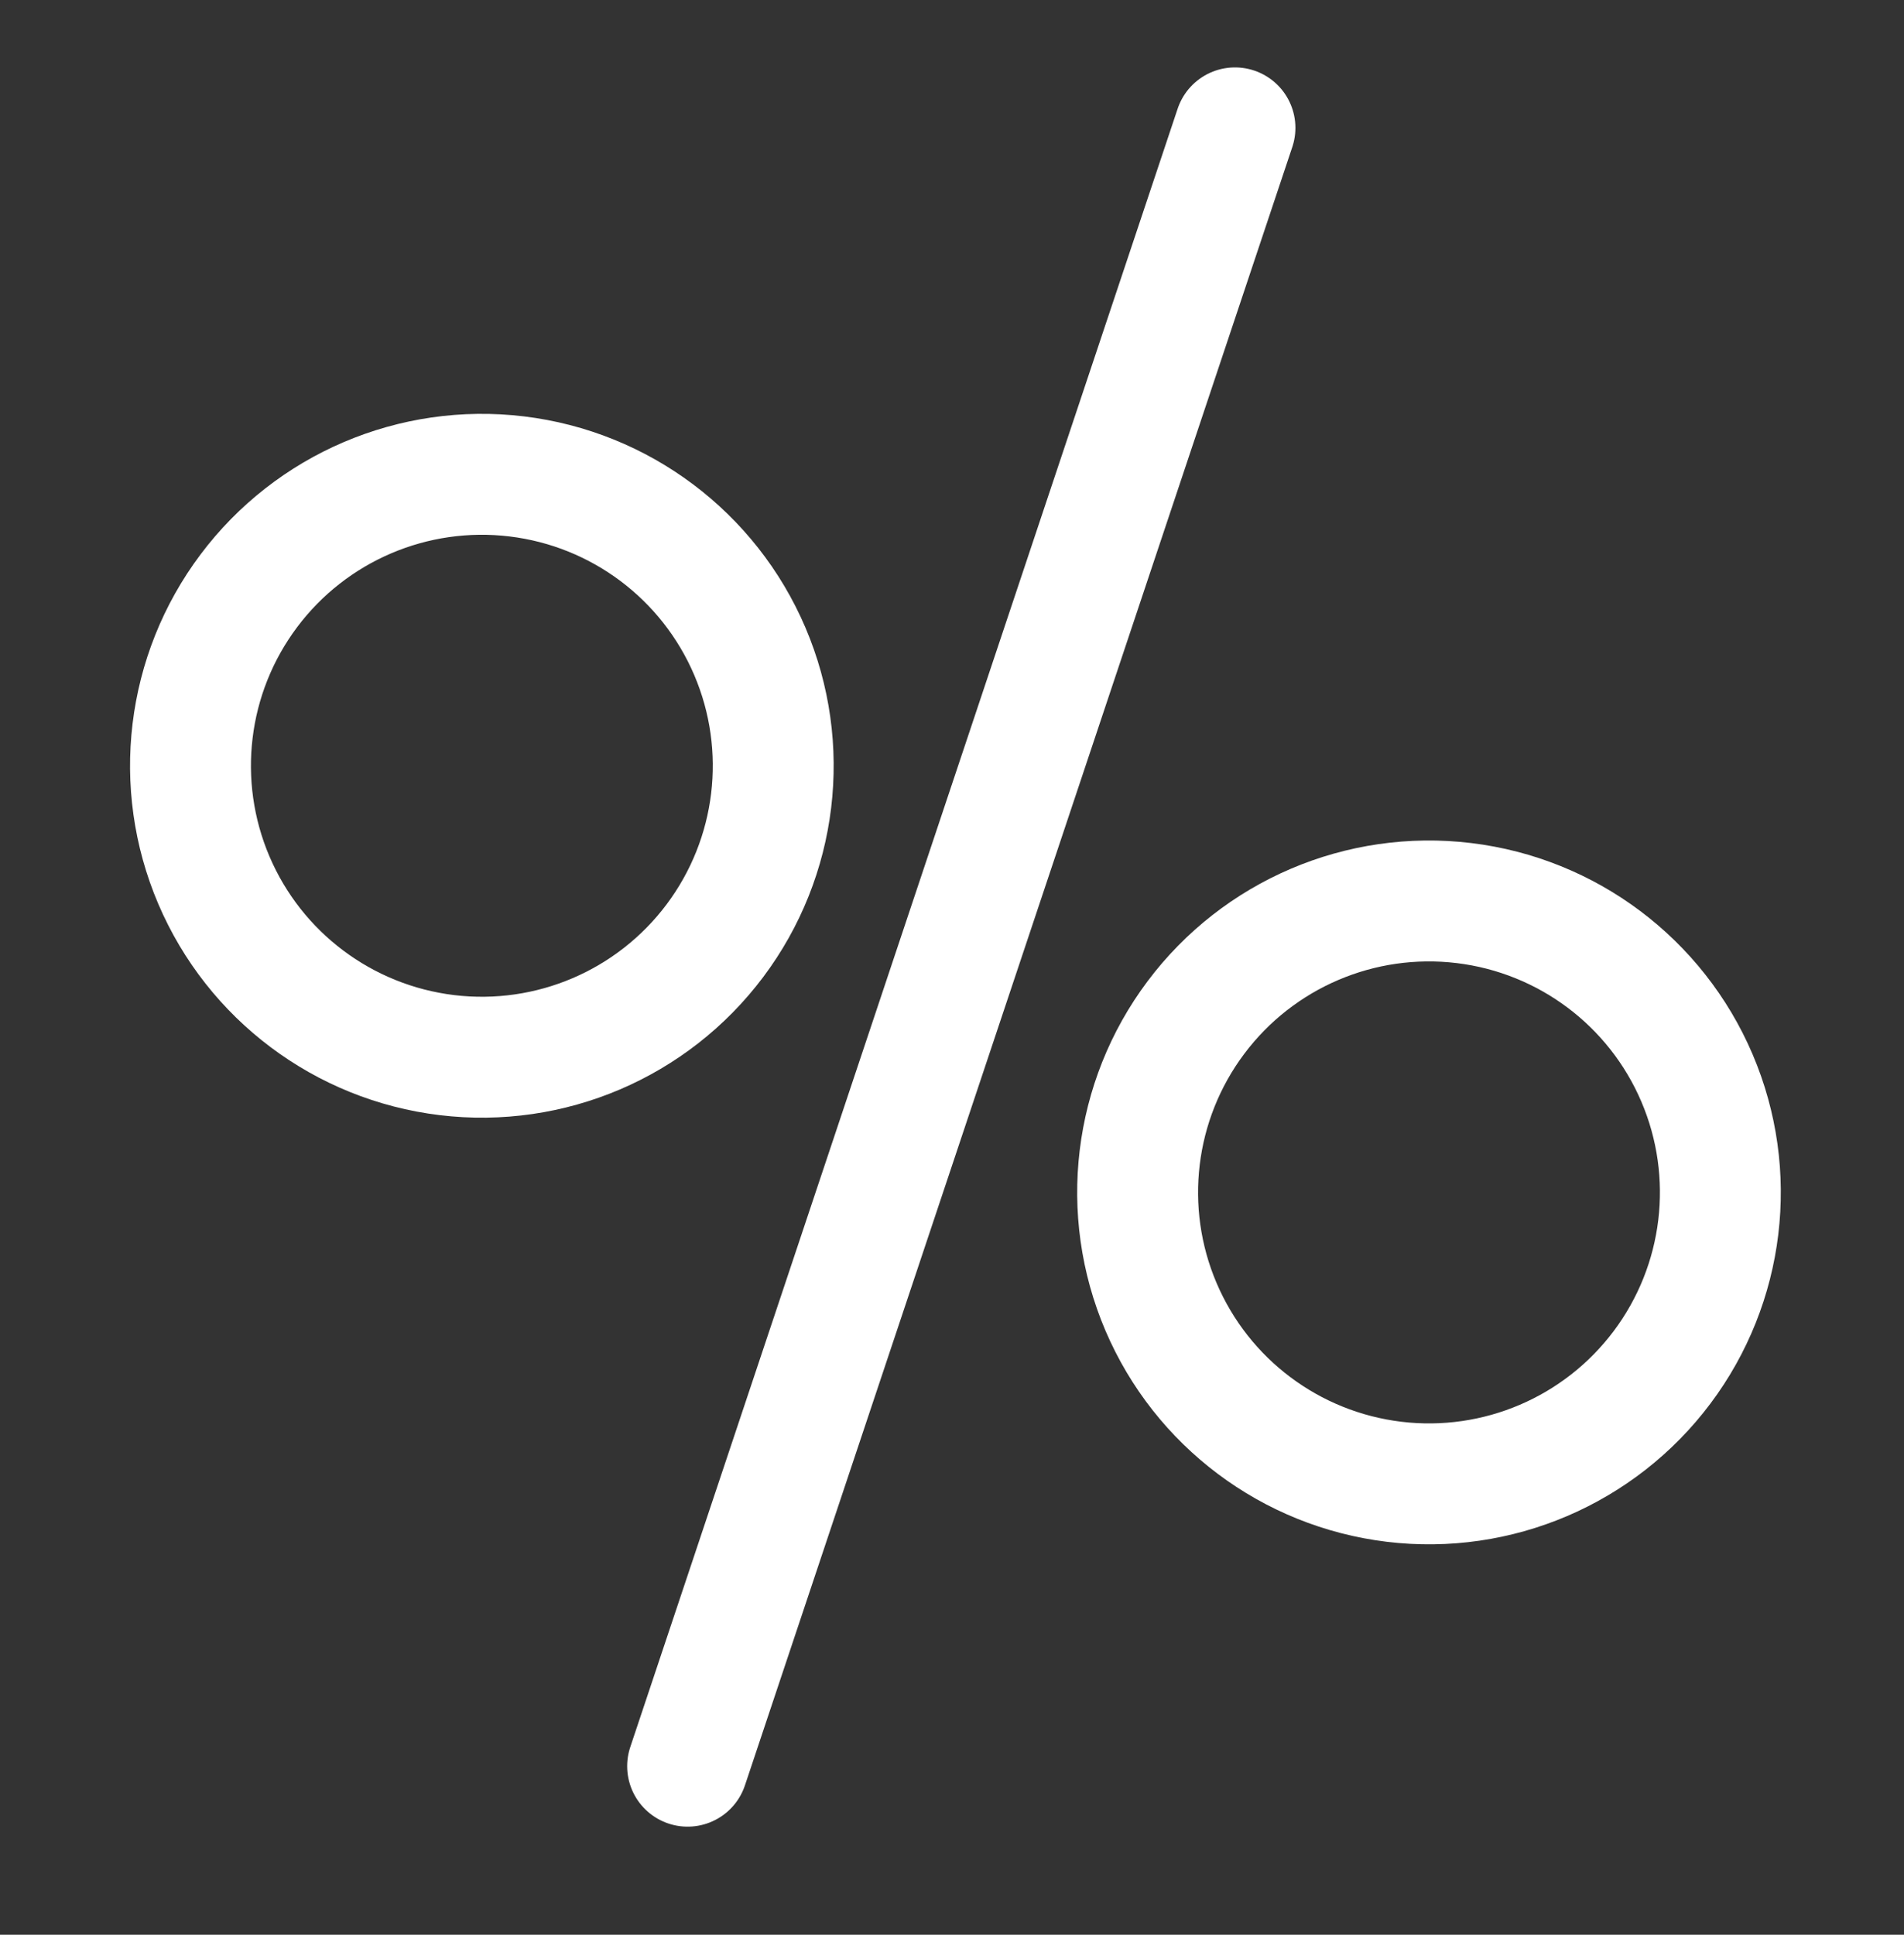
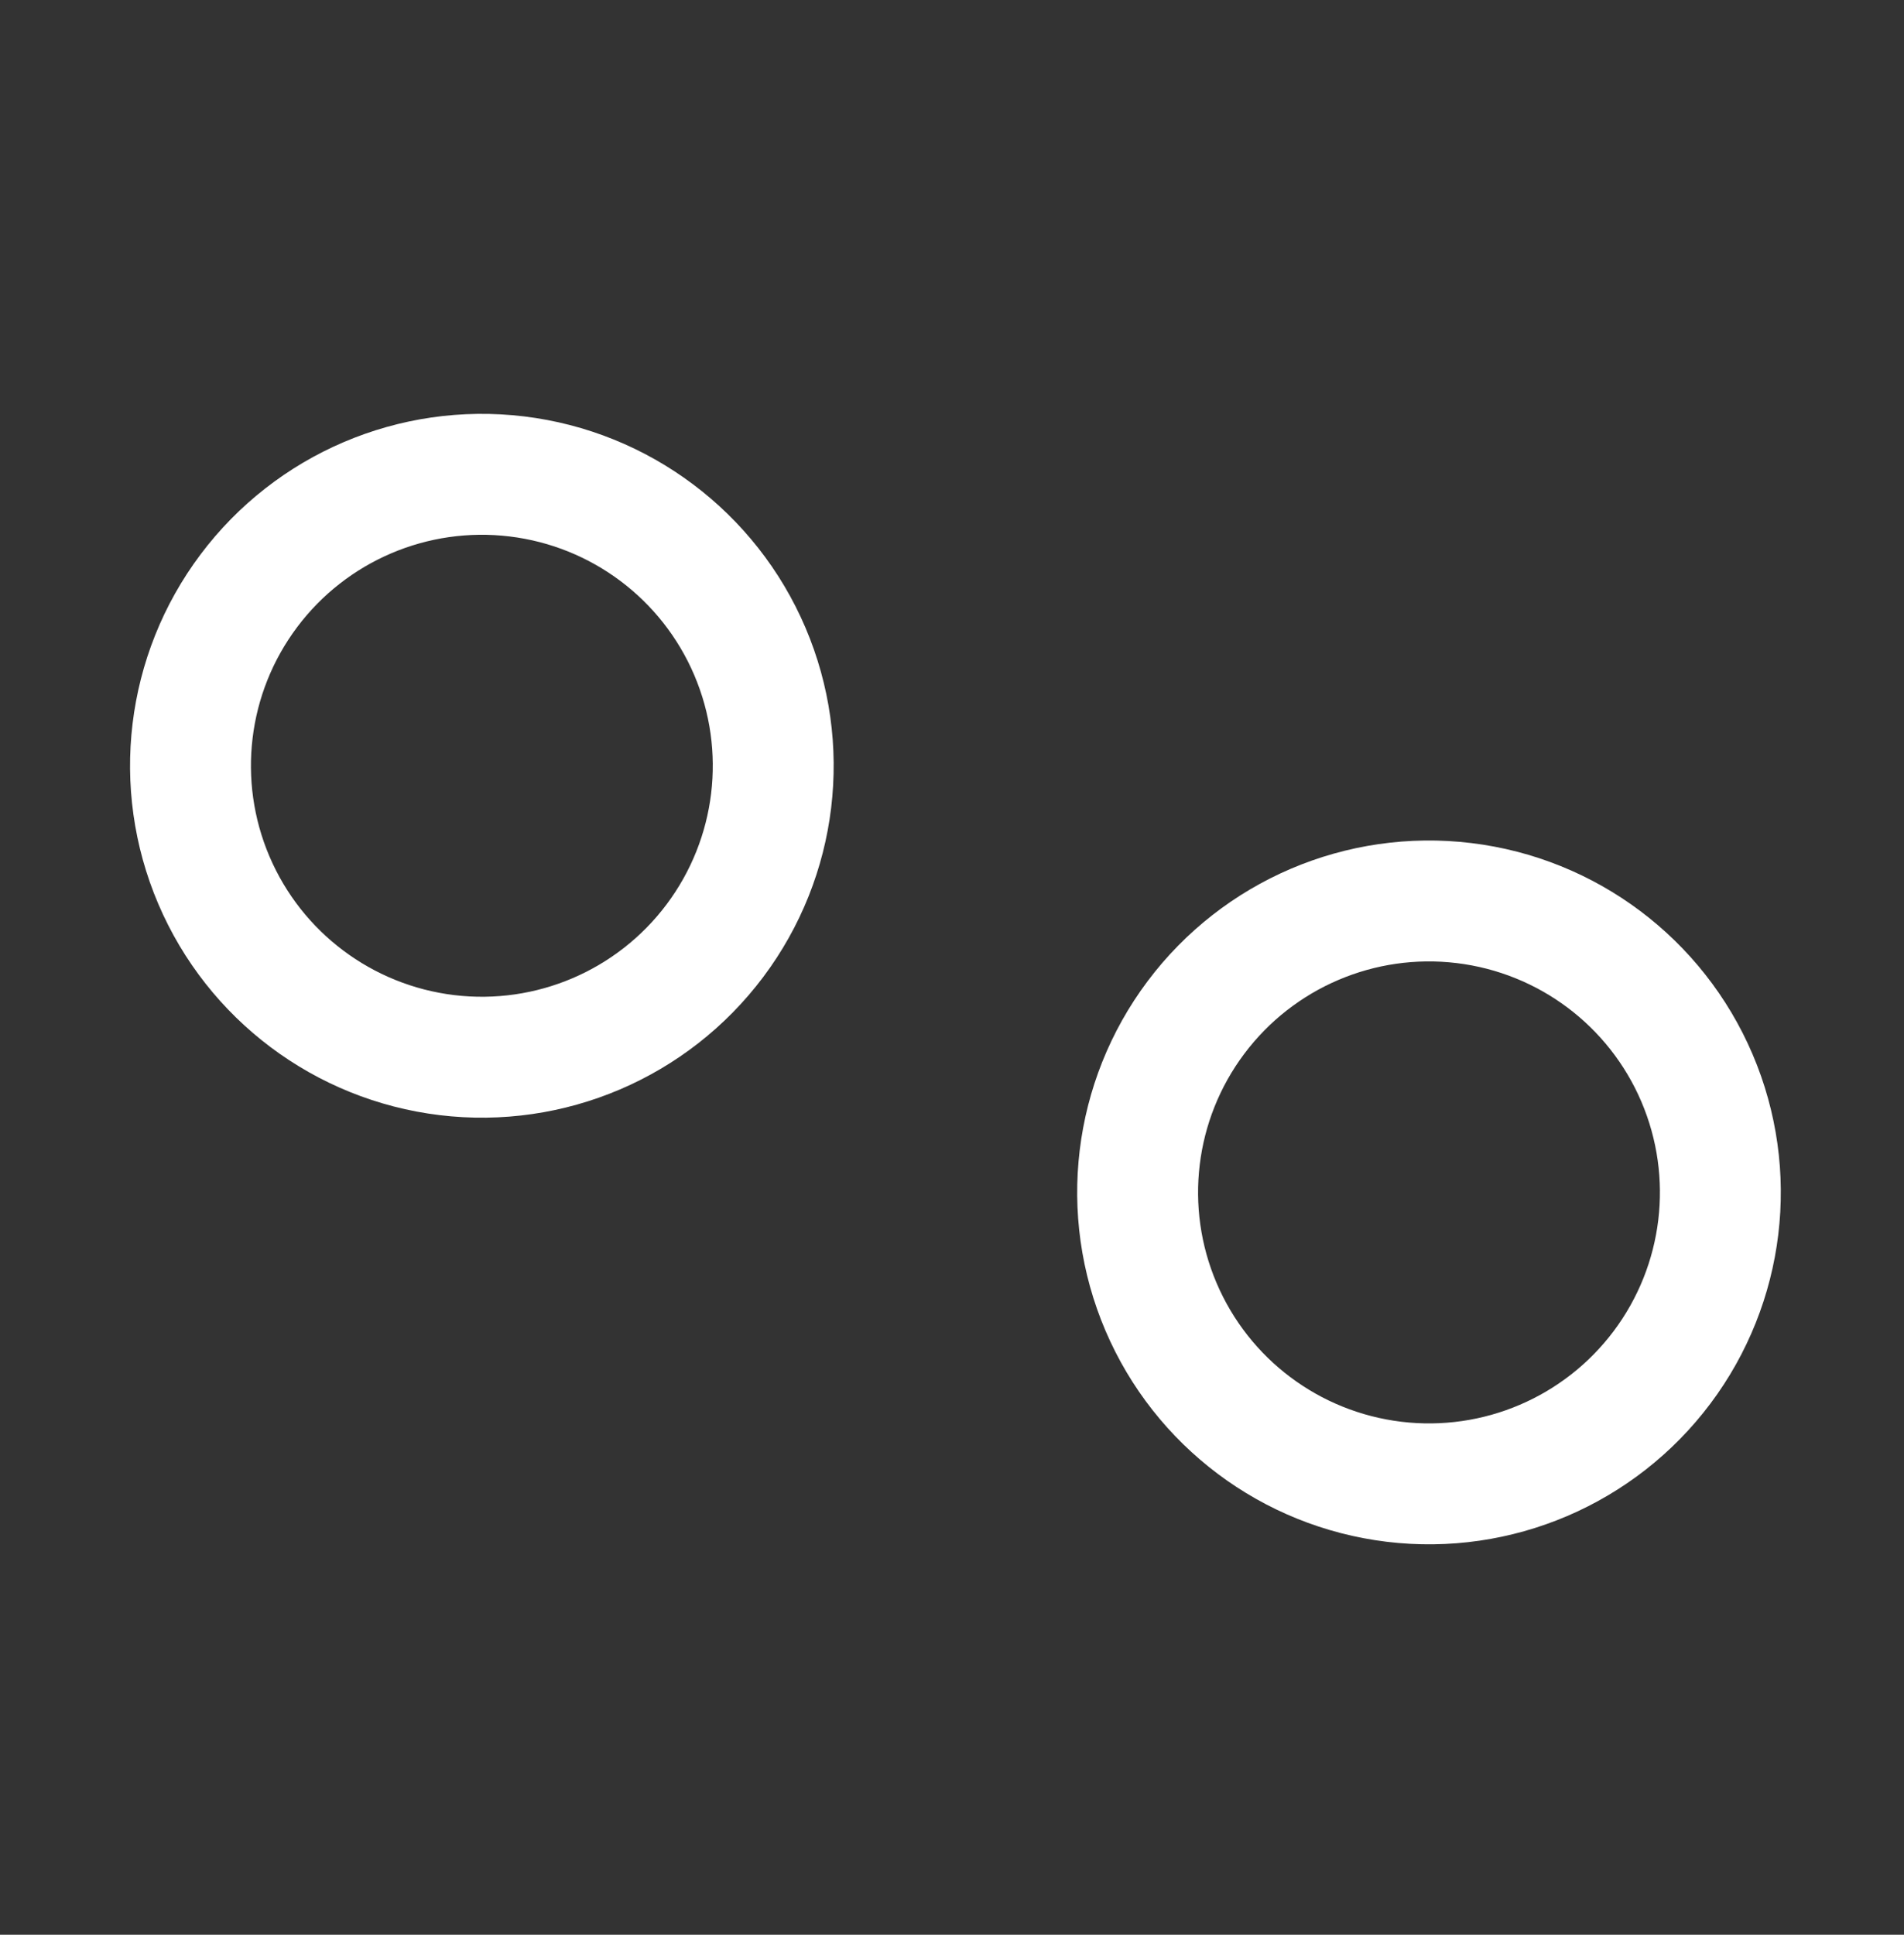
<svg xmlns="http://www.w3.org/2000/svg" width="63" height="64" viewBox="0 0 63 64" fill="none">
  <rect x="0" y="0" width="63" height="64" fill="#333333" stroke="none" />
  <circle cx="15.944" cy="25.331" r="9.641" transform="rotate(-23.115 15.944 25.331)" stroke="white" stroke-width="4" />
  <circle cx="47.283" cy="39.444" r="9.641" transform="rotate(-23.115 47.283 39.444)" stroke="white" stroke-width="4" />
-   <path d="M22.752 58.424L40.863 4.23" stroke="white" stroke-width="4" stroke-linecap="round" />
</svg>